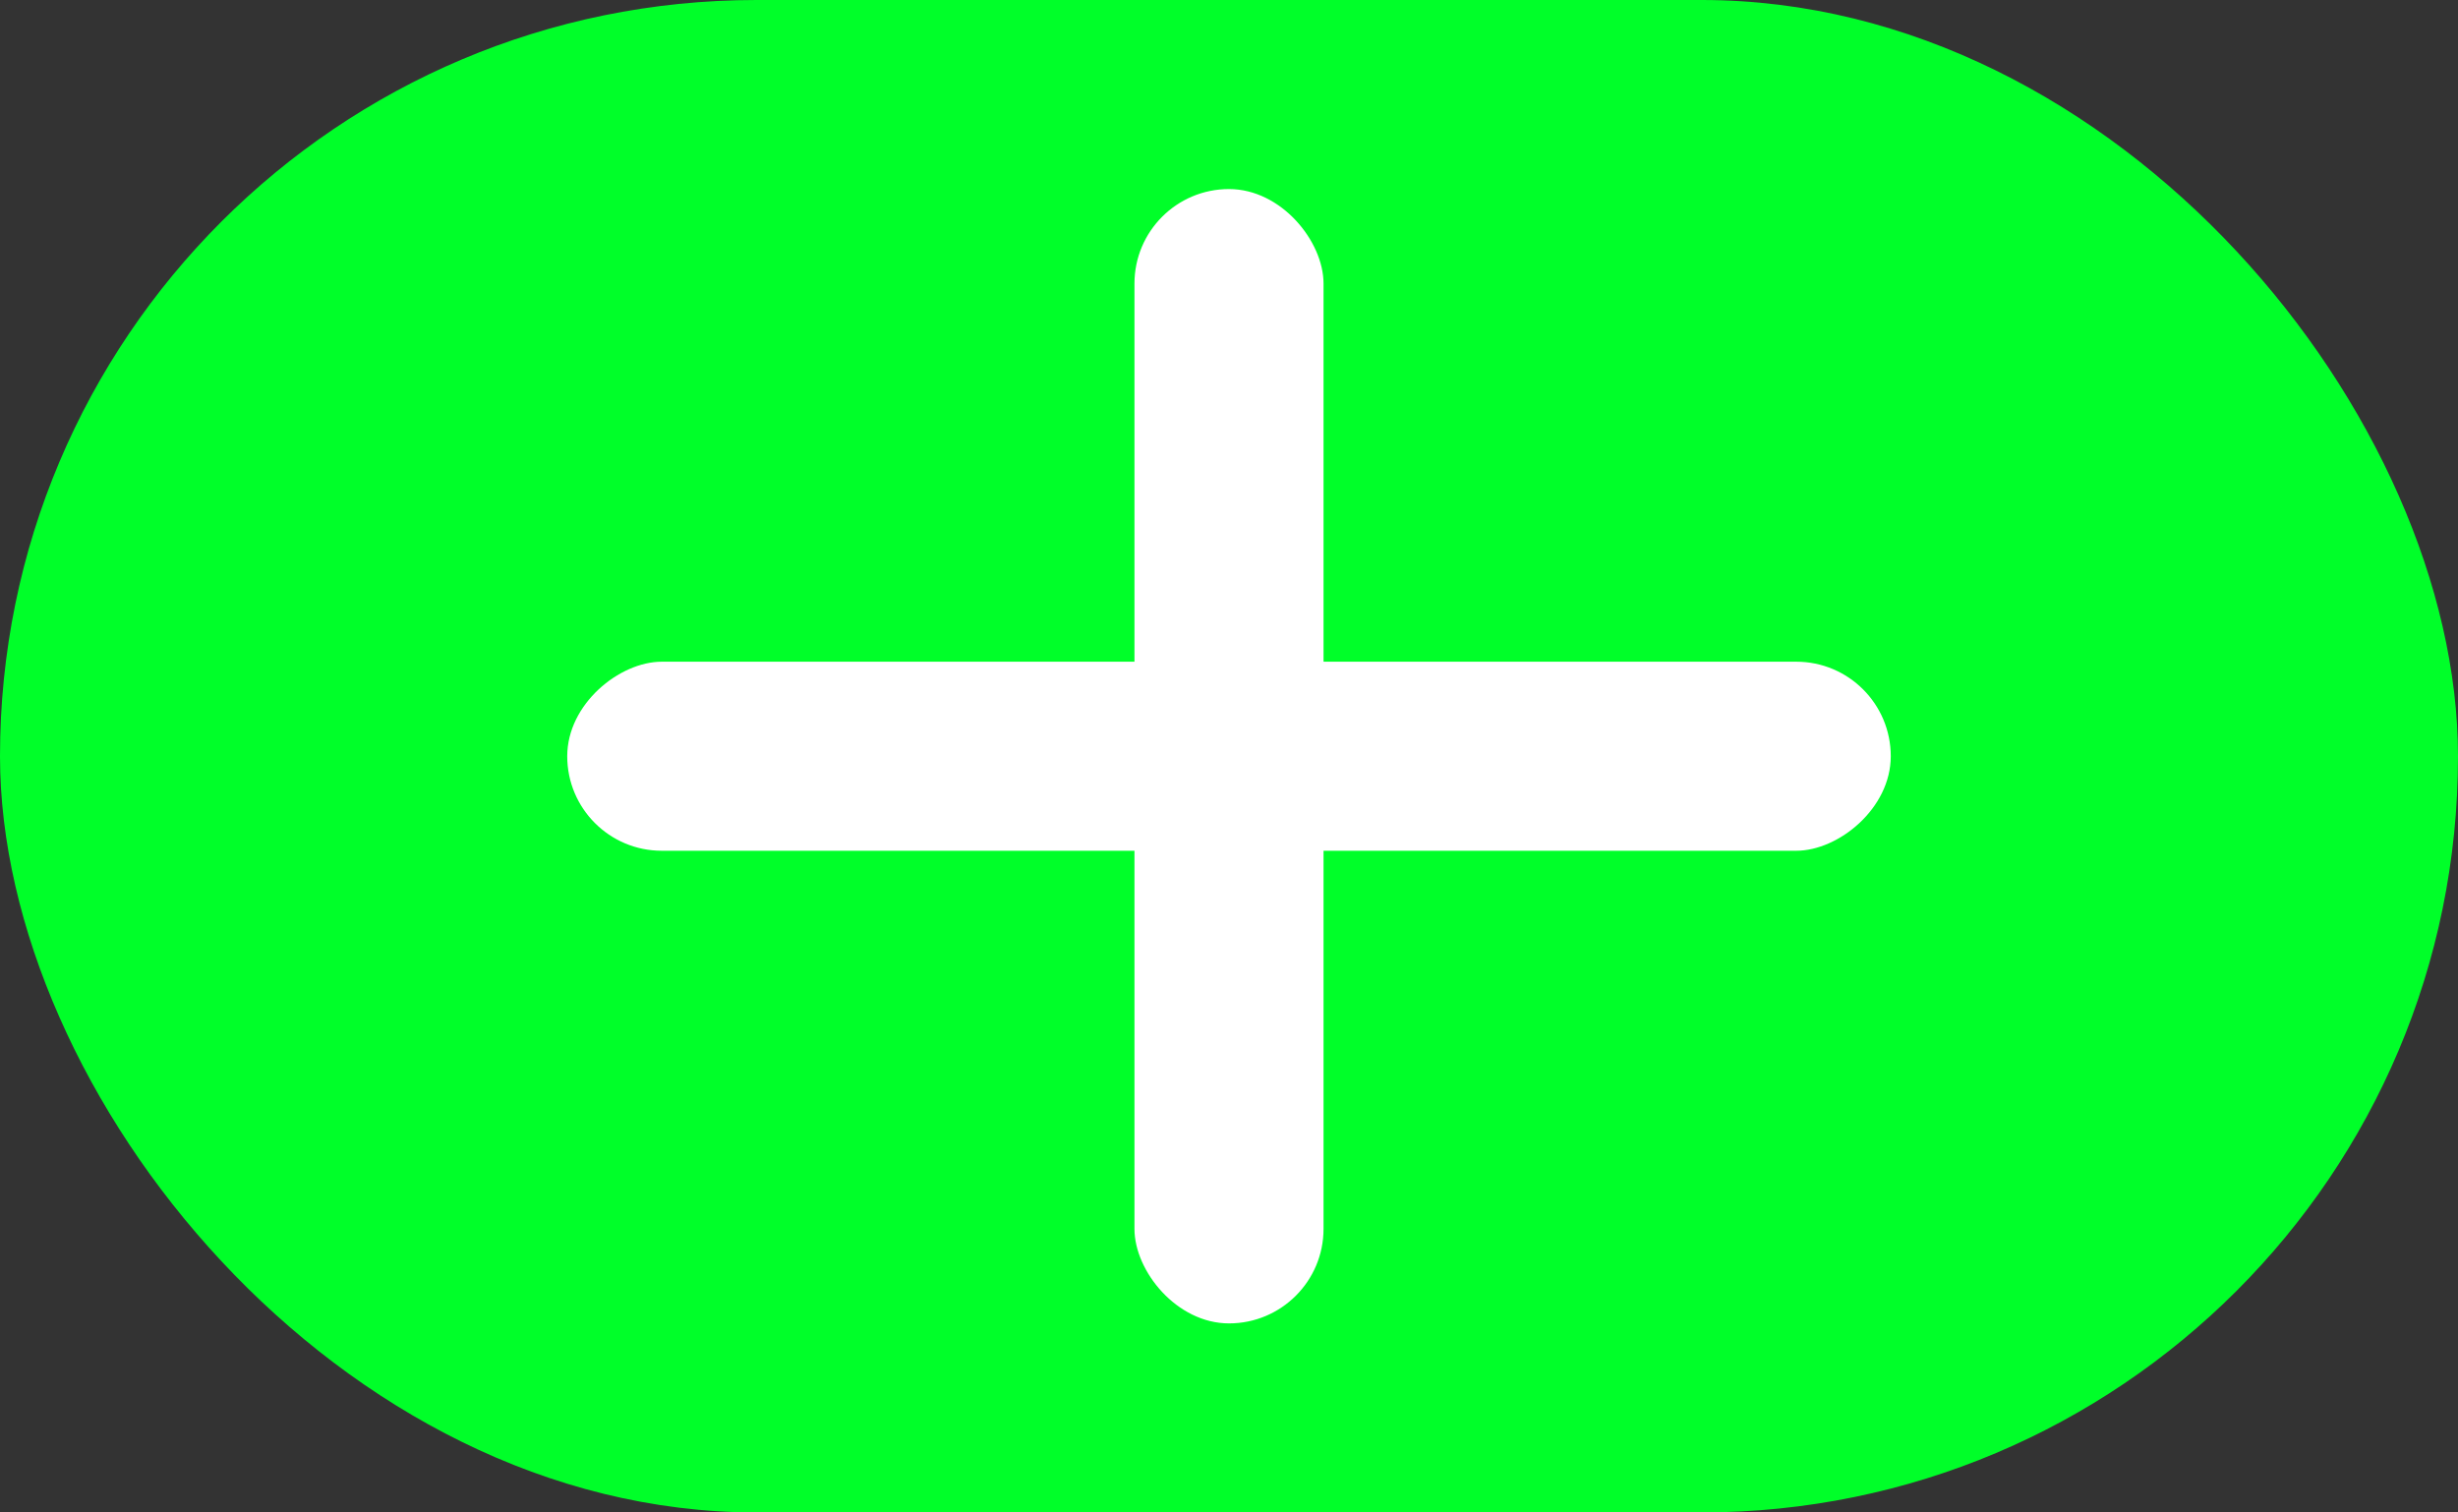
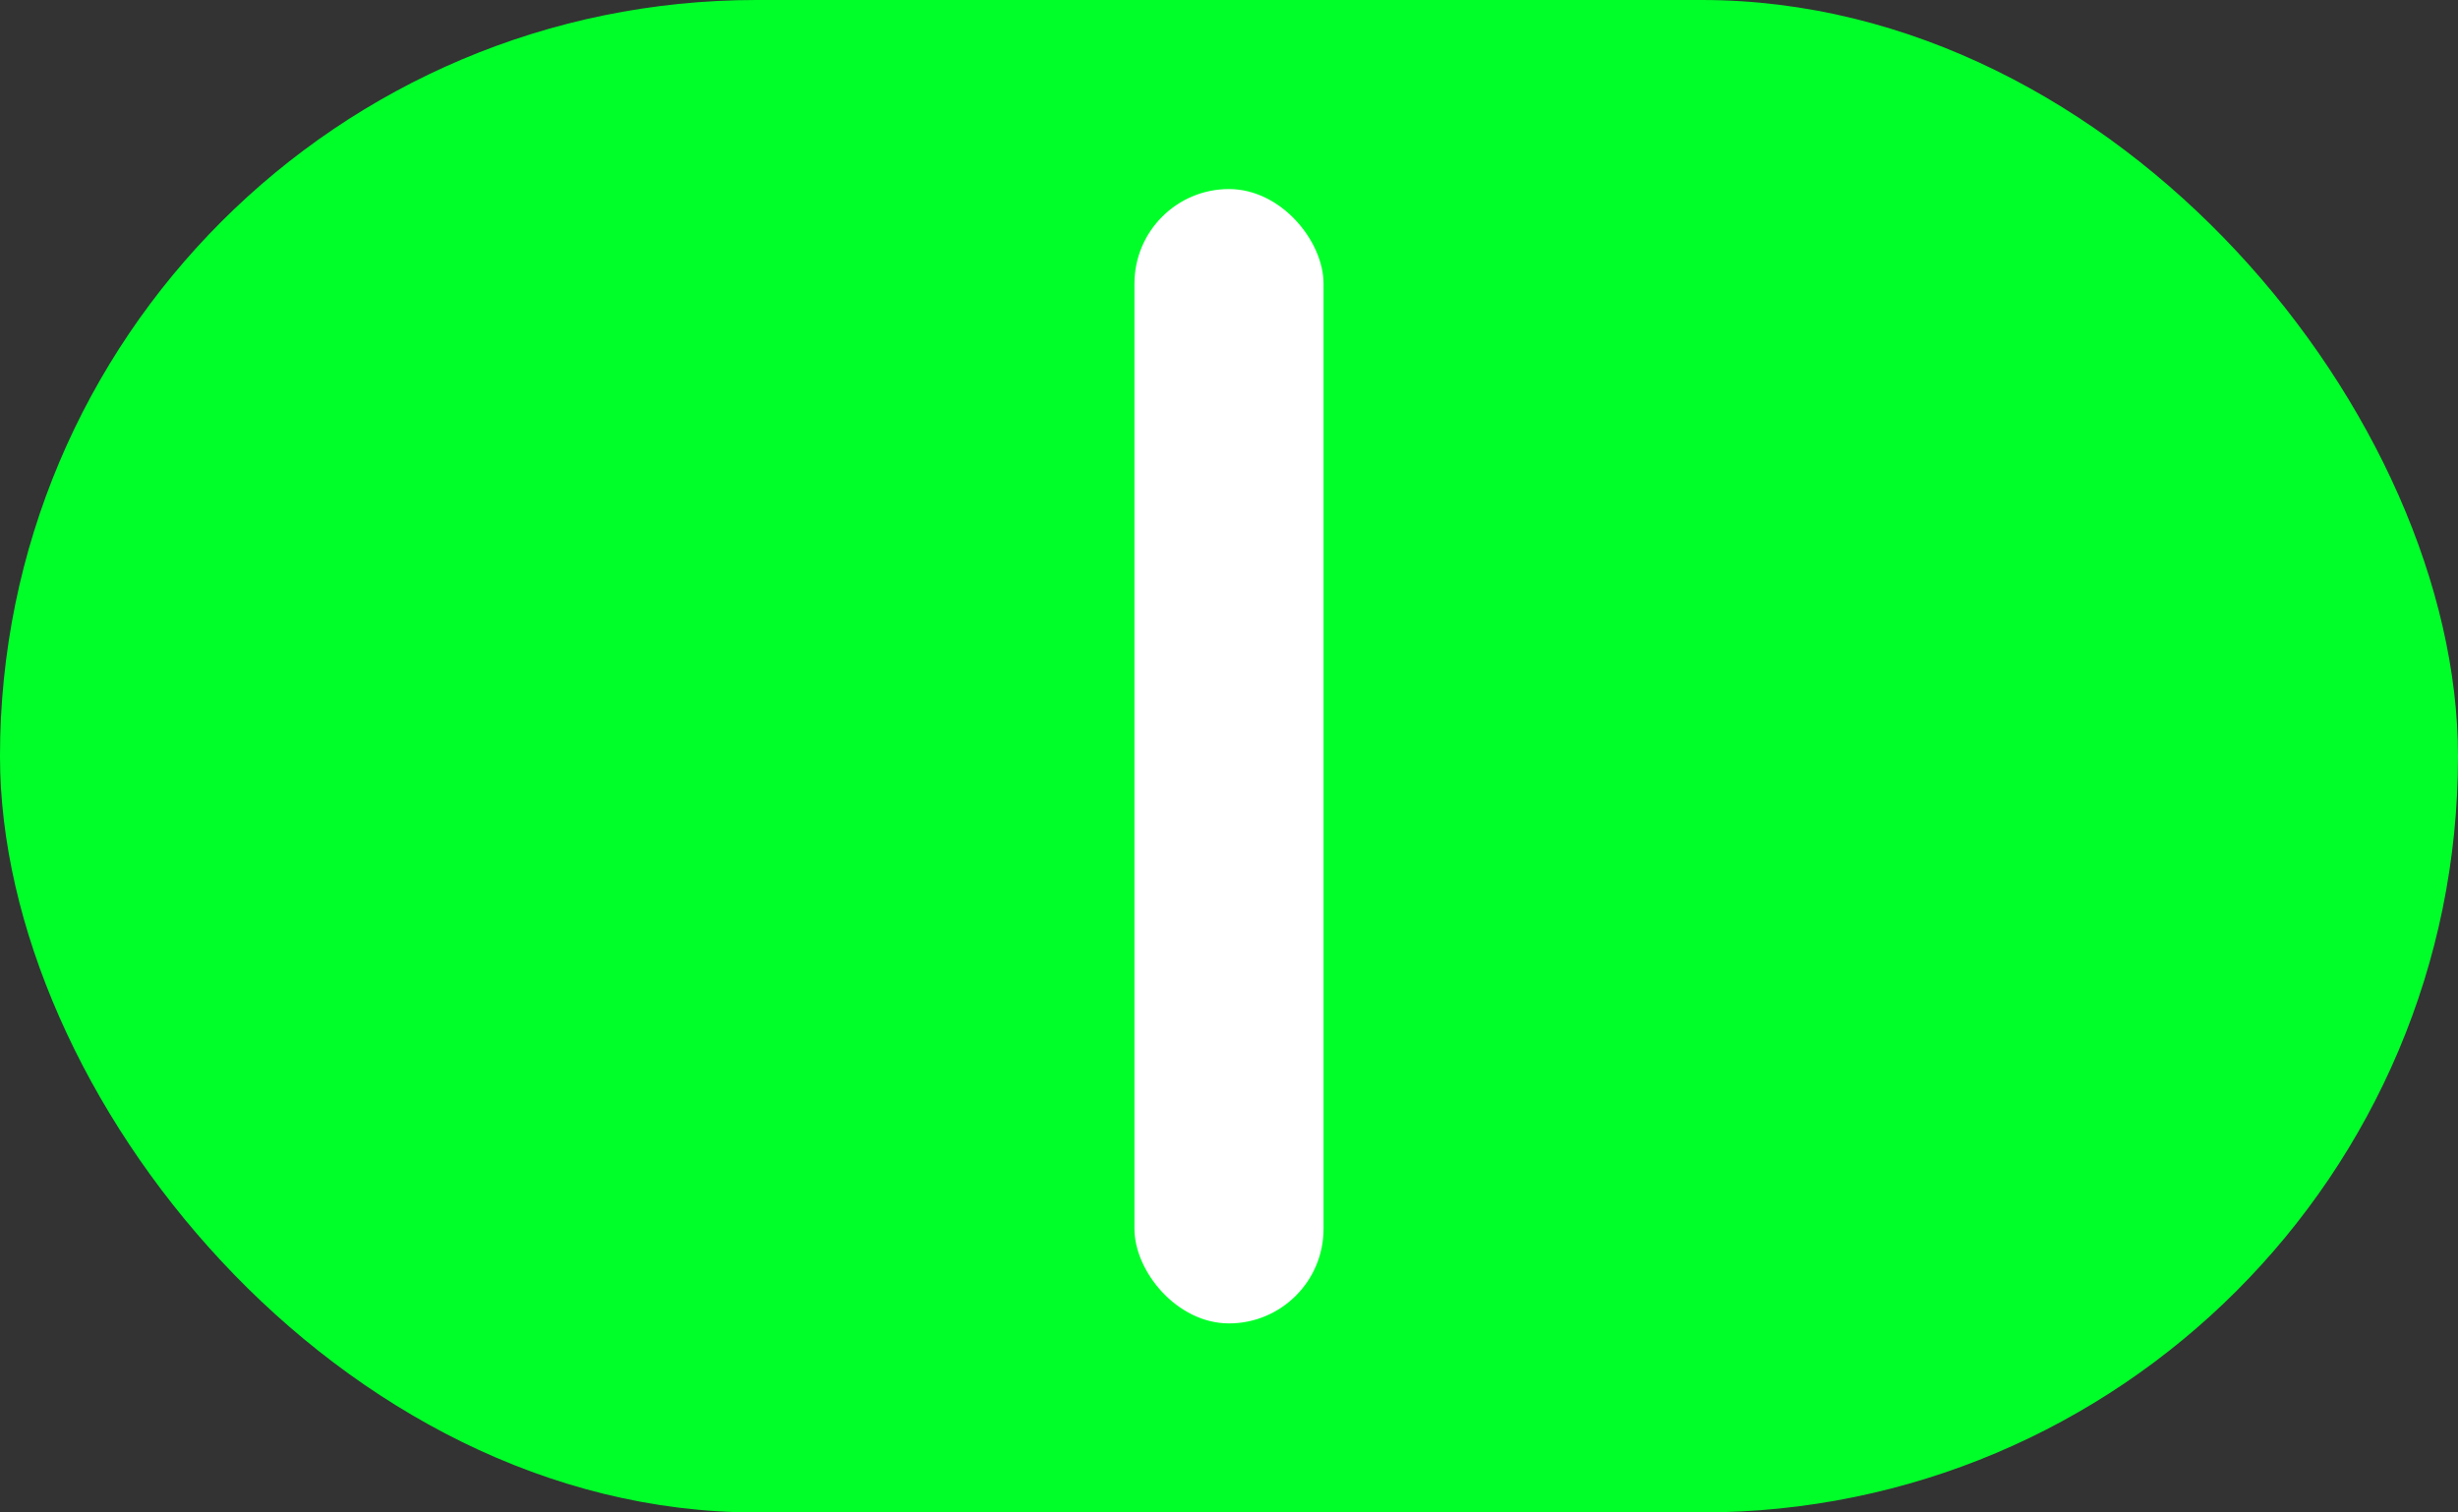
<svg xmlns="http://www.w3.org/2000/svg" width="13" height="8" viewBox="0 0 13 8" fill="none">
  <rect x="0" y="0" width="13" height="8" fill="#333333" stroke="none" />
  <rect width="13" height="8" rx="4" fill="#00FF29" />
  <rect x="6" y="1" width="1" height="6" rx="0.5" fill="white" />
-   <rect x="10" y="3.5" width="1" height="7" rx="0.5" transform="rotate(90 10 3.5)" fill="white" />
</svg>